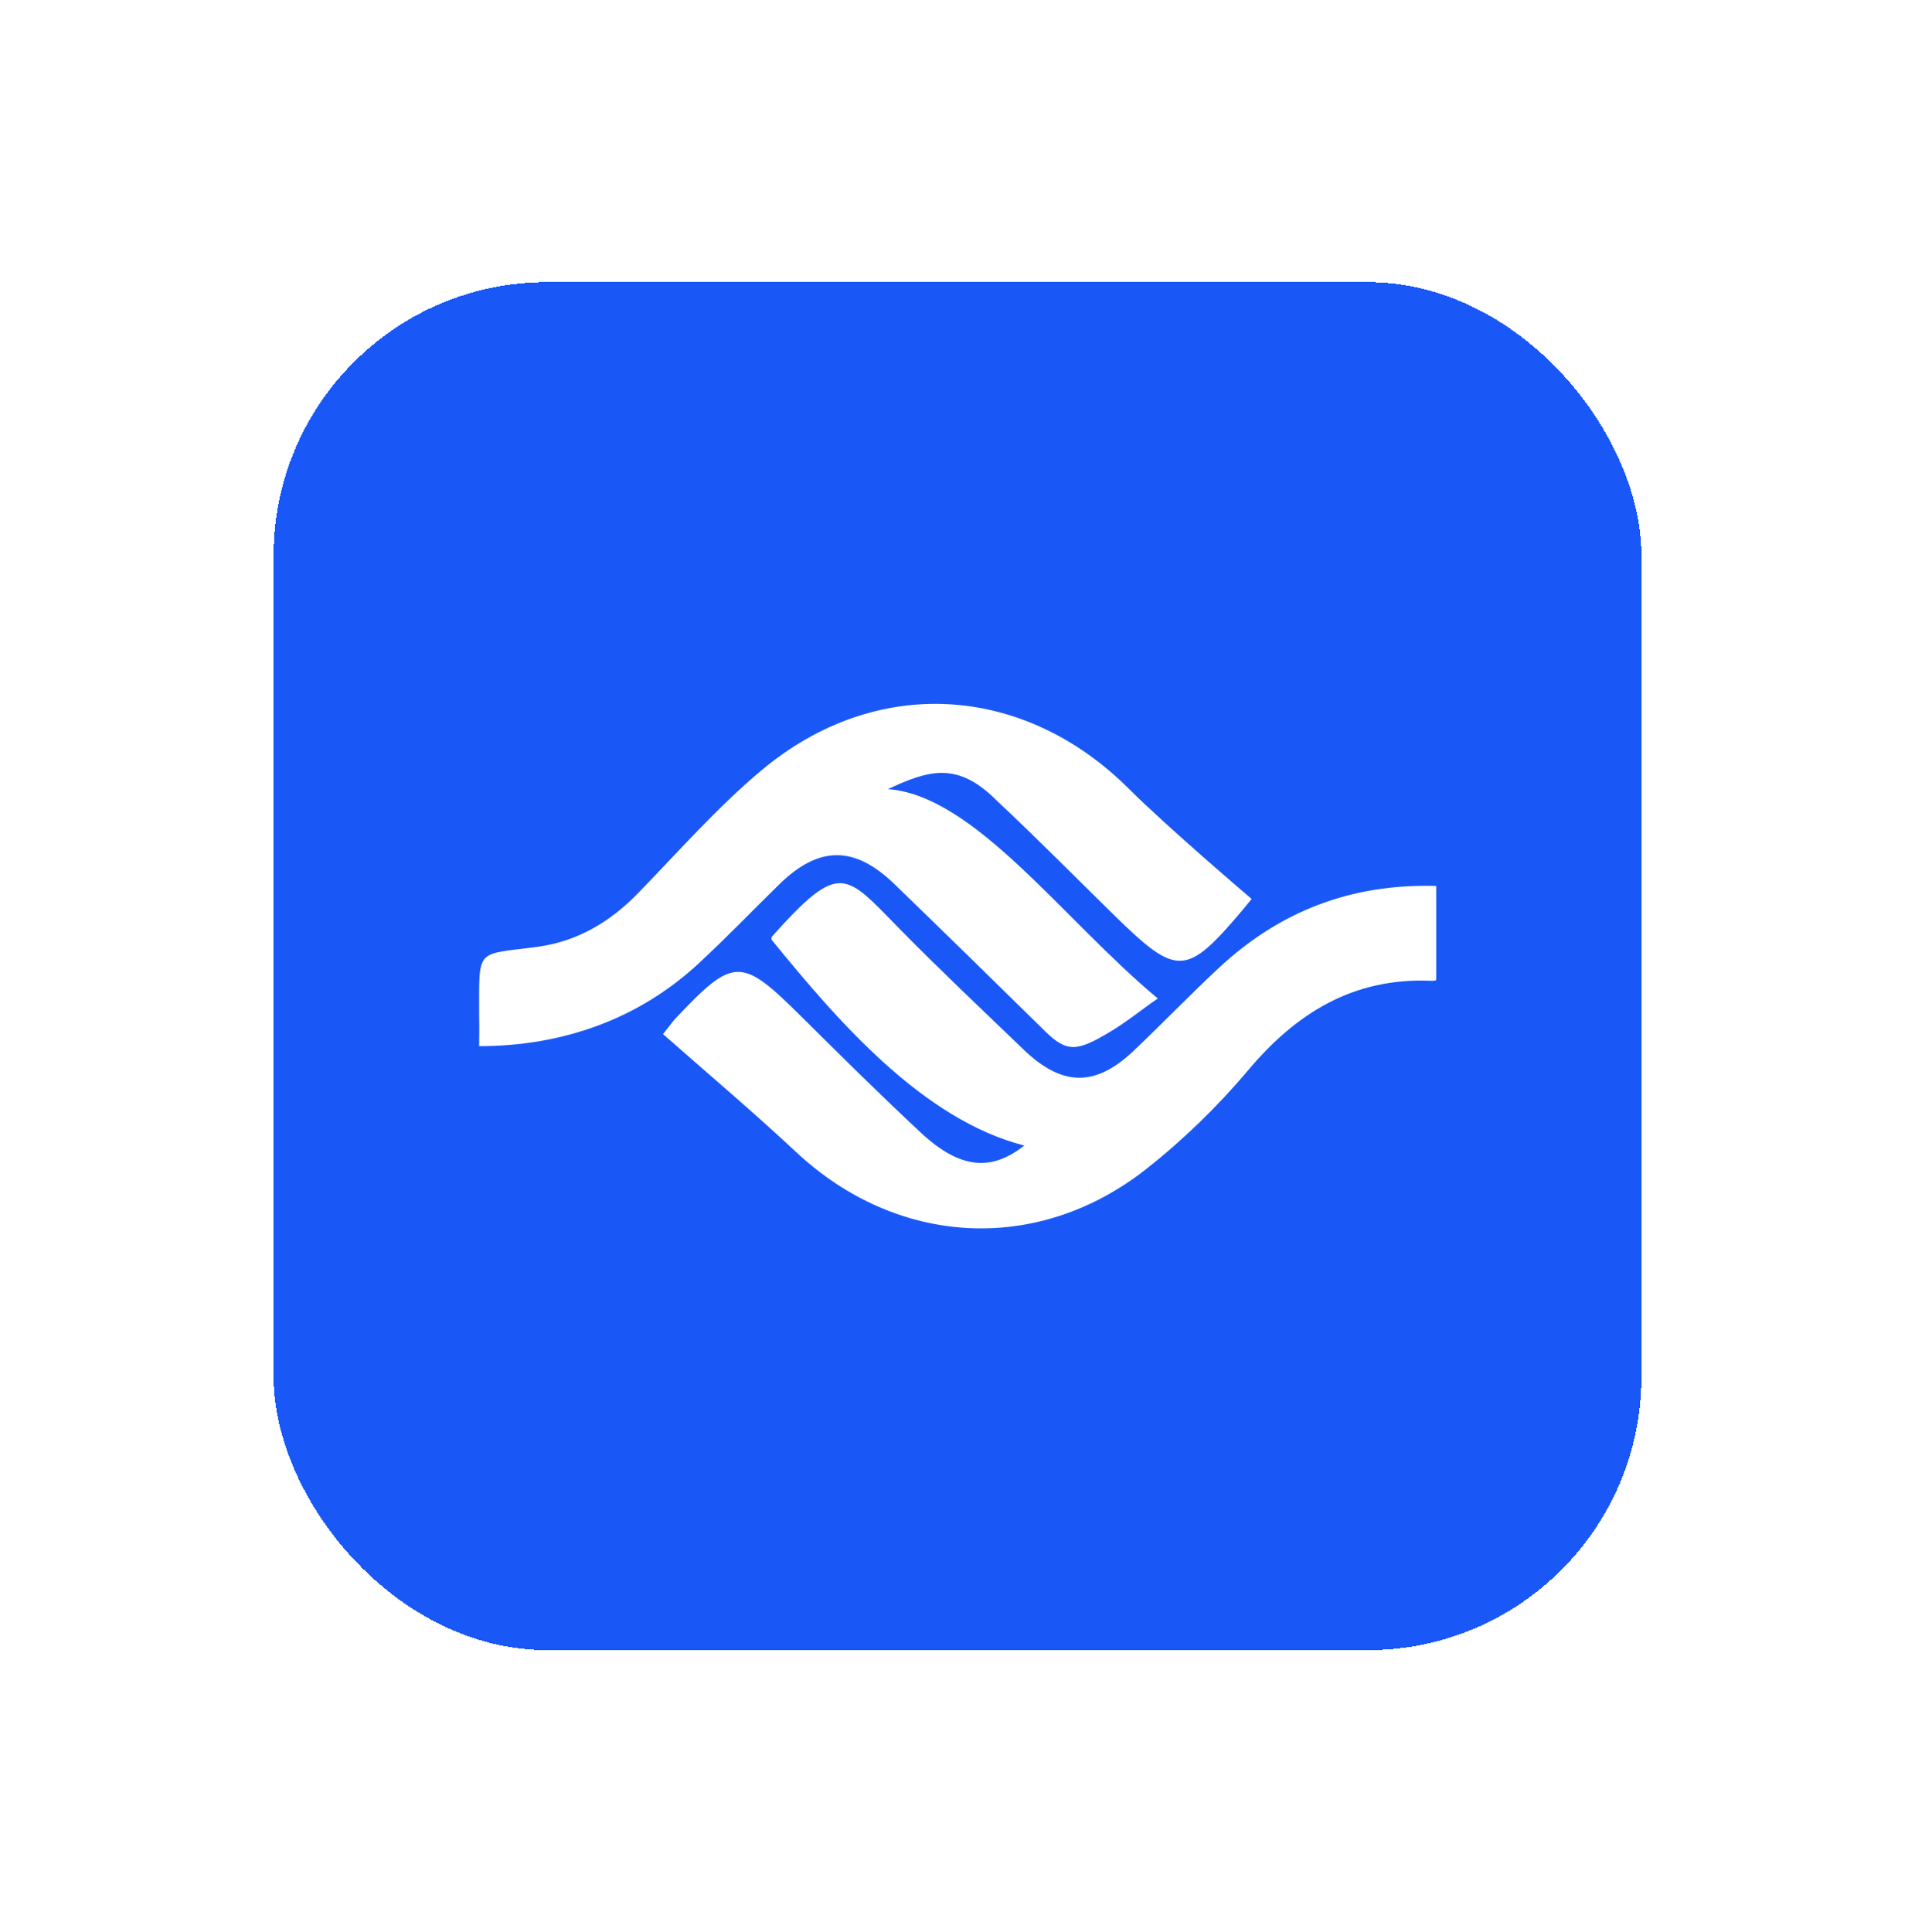
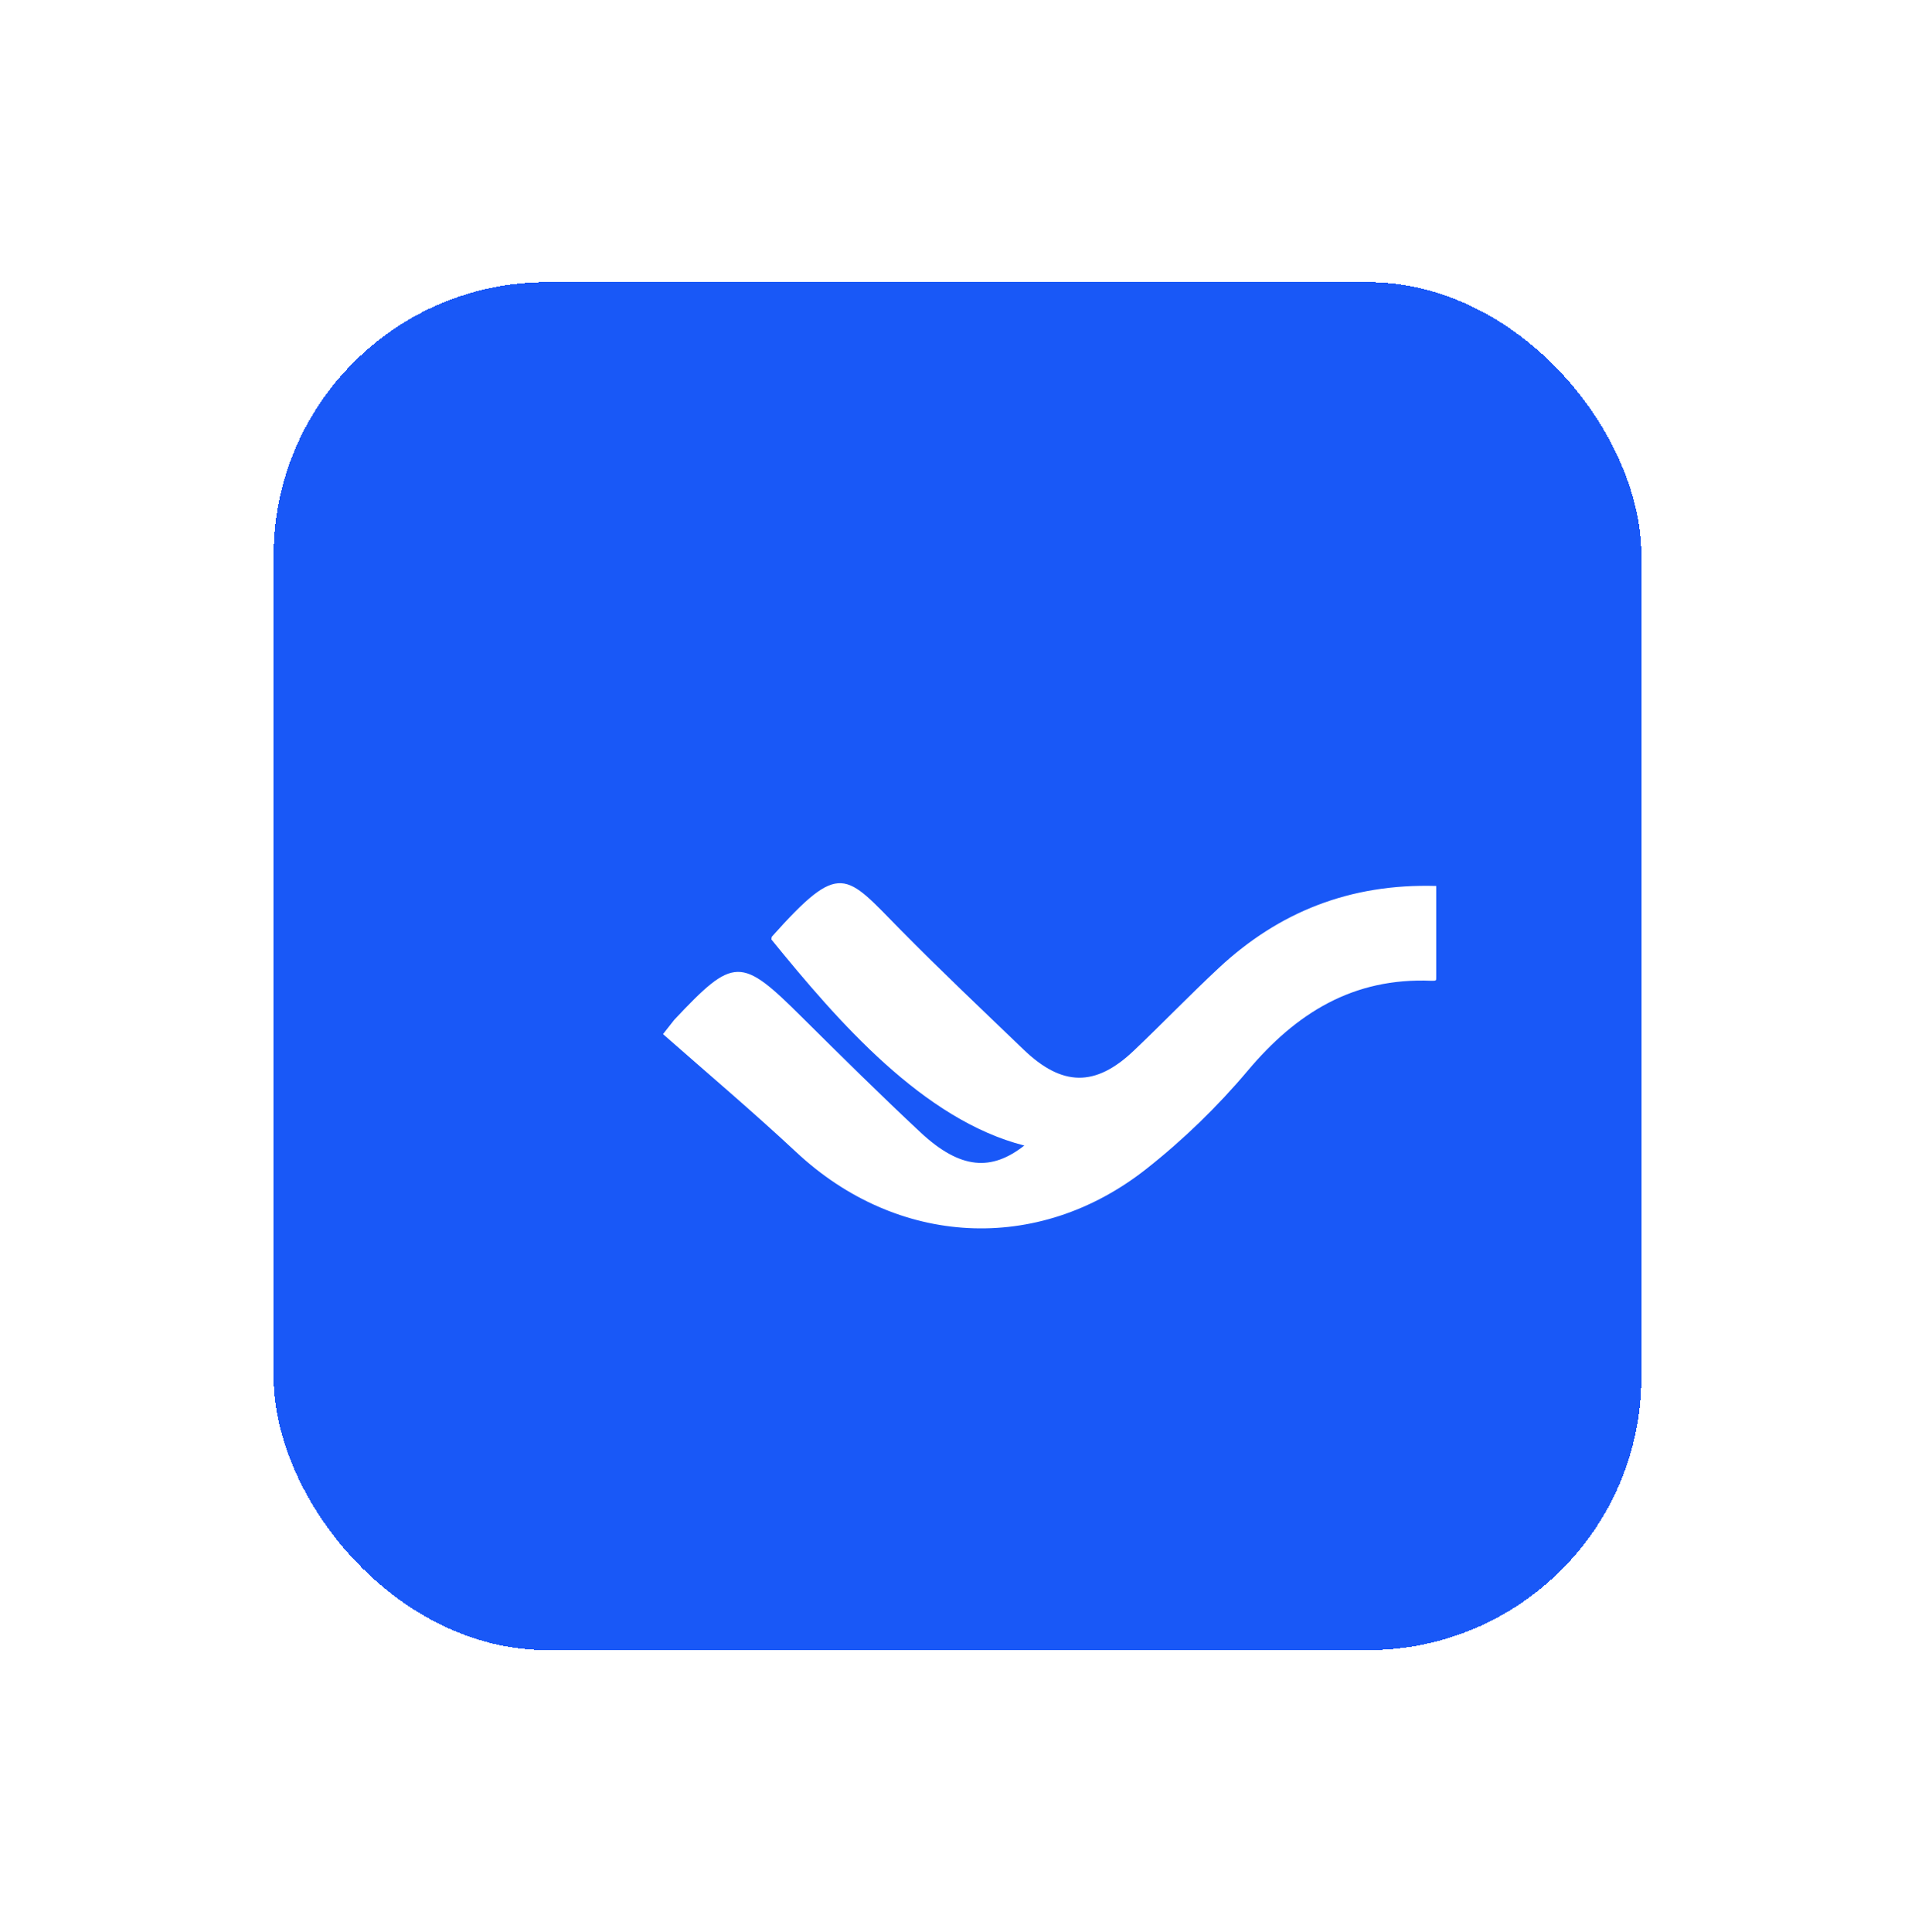
<svg xmlns="http://www.w3.org/2000/svg" width="112" height="113" viewBox="0 0 112 113" fill="none">
  <g filter="url(#filter0_d_8118_38581)">
    <rect x="16" y="12.5" width="80" height="80" rx="16" fill="#1958F7" shape-rendering="crispEdges" />
-     <path d="M28.023 55.364C28.036 55.86 28.031 56.417 28.023 57.181C32.877 57.176 37.322 55.625 40.865 52.34C42.471 50.851 43.988 49.276 45.549 47.744C47.872 45.459 49.954 45.428 52.302 47.695C55.26 50.557 58.205 53.437 61.138 56.323C62.401 57.561 62.995 57.495 64.895 56.36C65.94 55.735 66.666 55.116 67.713 54.393C62.166 49.773 57.001 42.511 51.928 42.15C54.321 41.035 56.002 40.513 58.3 42.824C60.649 45.024 62.908 47.315 65.206 49.564C68.862 53.143 69.389 53.112 72.721 49.16C72.759 49.111 73.203 48.572 73.203 48.572C73.203 48.572 68.291 44.392 66.025 42.131C59.881 36.004 51.255 35.434 44.553 41.035C41.944 43.216 39.691 45.796 37.317 48.234C35.692 49.907 33.788 51.053 31.427 51.372C27.783 51.862 28.031 51.372 28.023 55.364Z" fill="white" />
    <path d="M59.913 62.996L59.908 62.993C58 64.488 56.187 64.418 53.832 62.218C51.477 60.018 49.192 57.757 46.907 55.49C43.328 51.929 42.928 51.929 39.437 55.637L38.777 56.476C41.379 58.768 44.032 61.011 46.565 63.376C52.455 68.885 60.668 69.381 67.034 64.368C69.198 62.665 71.217 60.704 72.981 58.608C75.799 55.263 79.119 53.161 83.727 53.357C84 53.357 84 53.357 84 53.155V47.812C78.941 47.665 74.79 49.344 71.293 52.597C69.598 54.178 67.993 55.845 66.311 57.444C64.07 59.577 62.121 59.552 59.862 57.377C57.444 55.054 55.013 52.757 52.664 50.373C49.427 47.089 49.173 46.268 45.149 50.771C45.117 50.808 45.13 50.882 45.117 50.943C49.02 55.746 54.004 61.491 59.908 62.993L59.913 62.99V62.996Z" fill="white" />
  </g>
  <defs>
    <filter id="filter0_d_8118_38581" x="0" y="0.5" width="112" height="112" filterUnits="userSpaceOnUse" color-interpolation-filters="sRGB">
      <feFlood flood-opacity="0" result="BackgroundImageFix" />
      <feColorMatrix in="SourceAlpha" type="matrix" values="0 0 0 0 0 0 0 0 0 0 0 0 0 0 0 0 0 0 127 0" result="hardAlpha" />
      <feOffset dy="4" />
      <feGaussianBlur stdDeviation="8" />
      <feComposite in2="hardAlpha" operator="out" />
      <feColorMatrix type="matrix" values="0 0 0 0 0.098 0 0 0 0 0.345 0 0 0 0 0.969 0 0 0 0.3 0" />
      <feBlend mode="normal" in2="BackgroundImageFix" result="effect1_dropShadow_8118_38581" />
      <feBlend mode="normal" in="SourceGraphic" in2="effect1_dropShadow_8118_38581" result="shape" />
    </filter>
  </defs>
</svg>